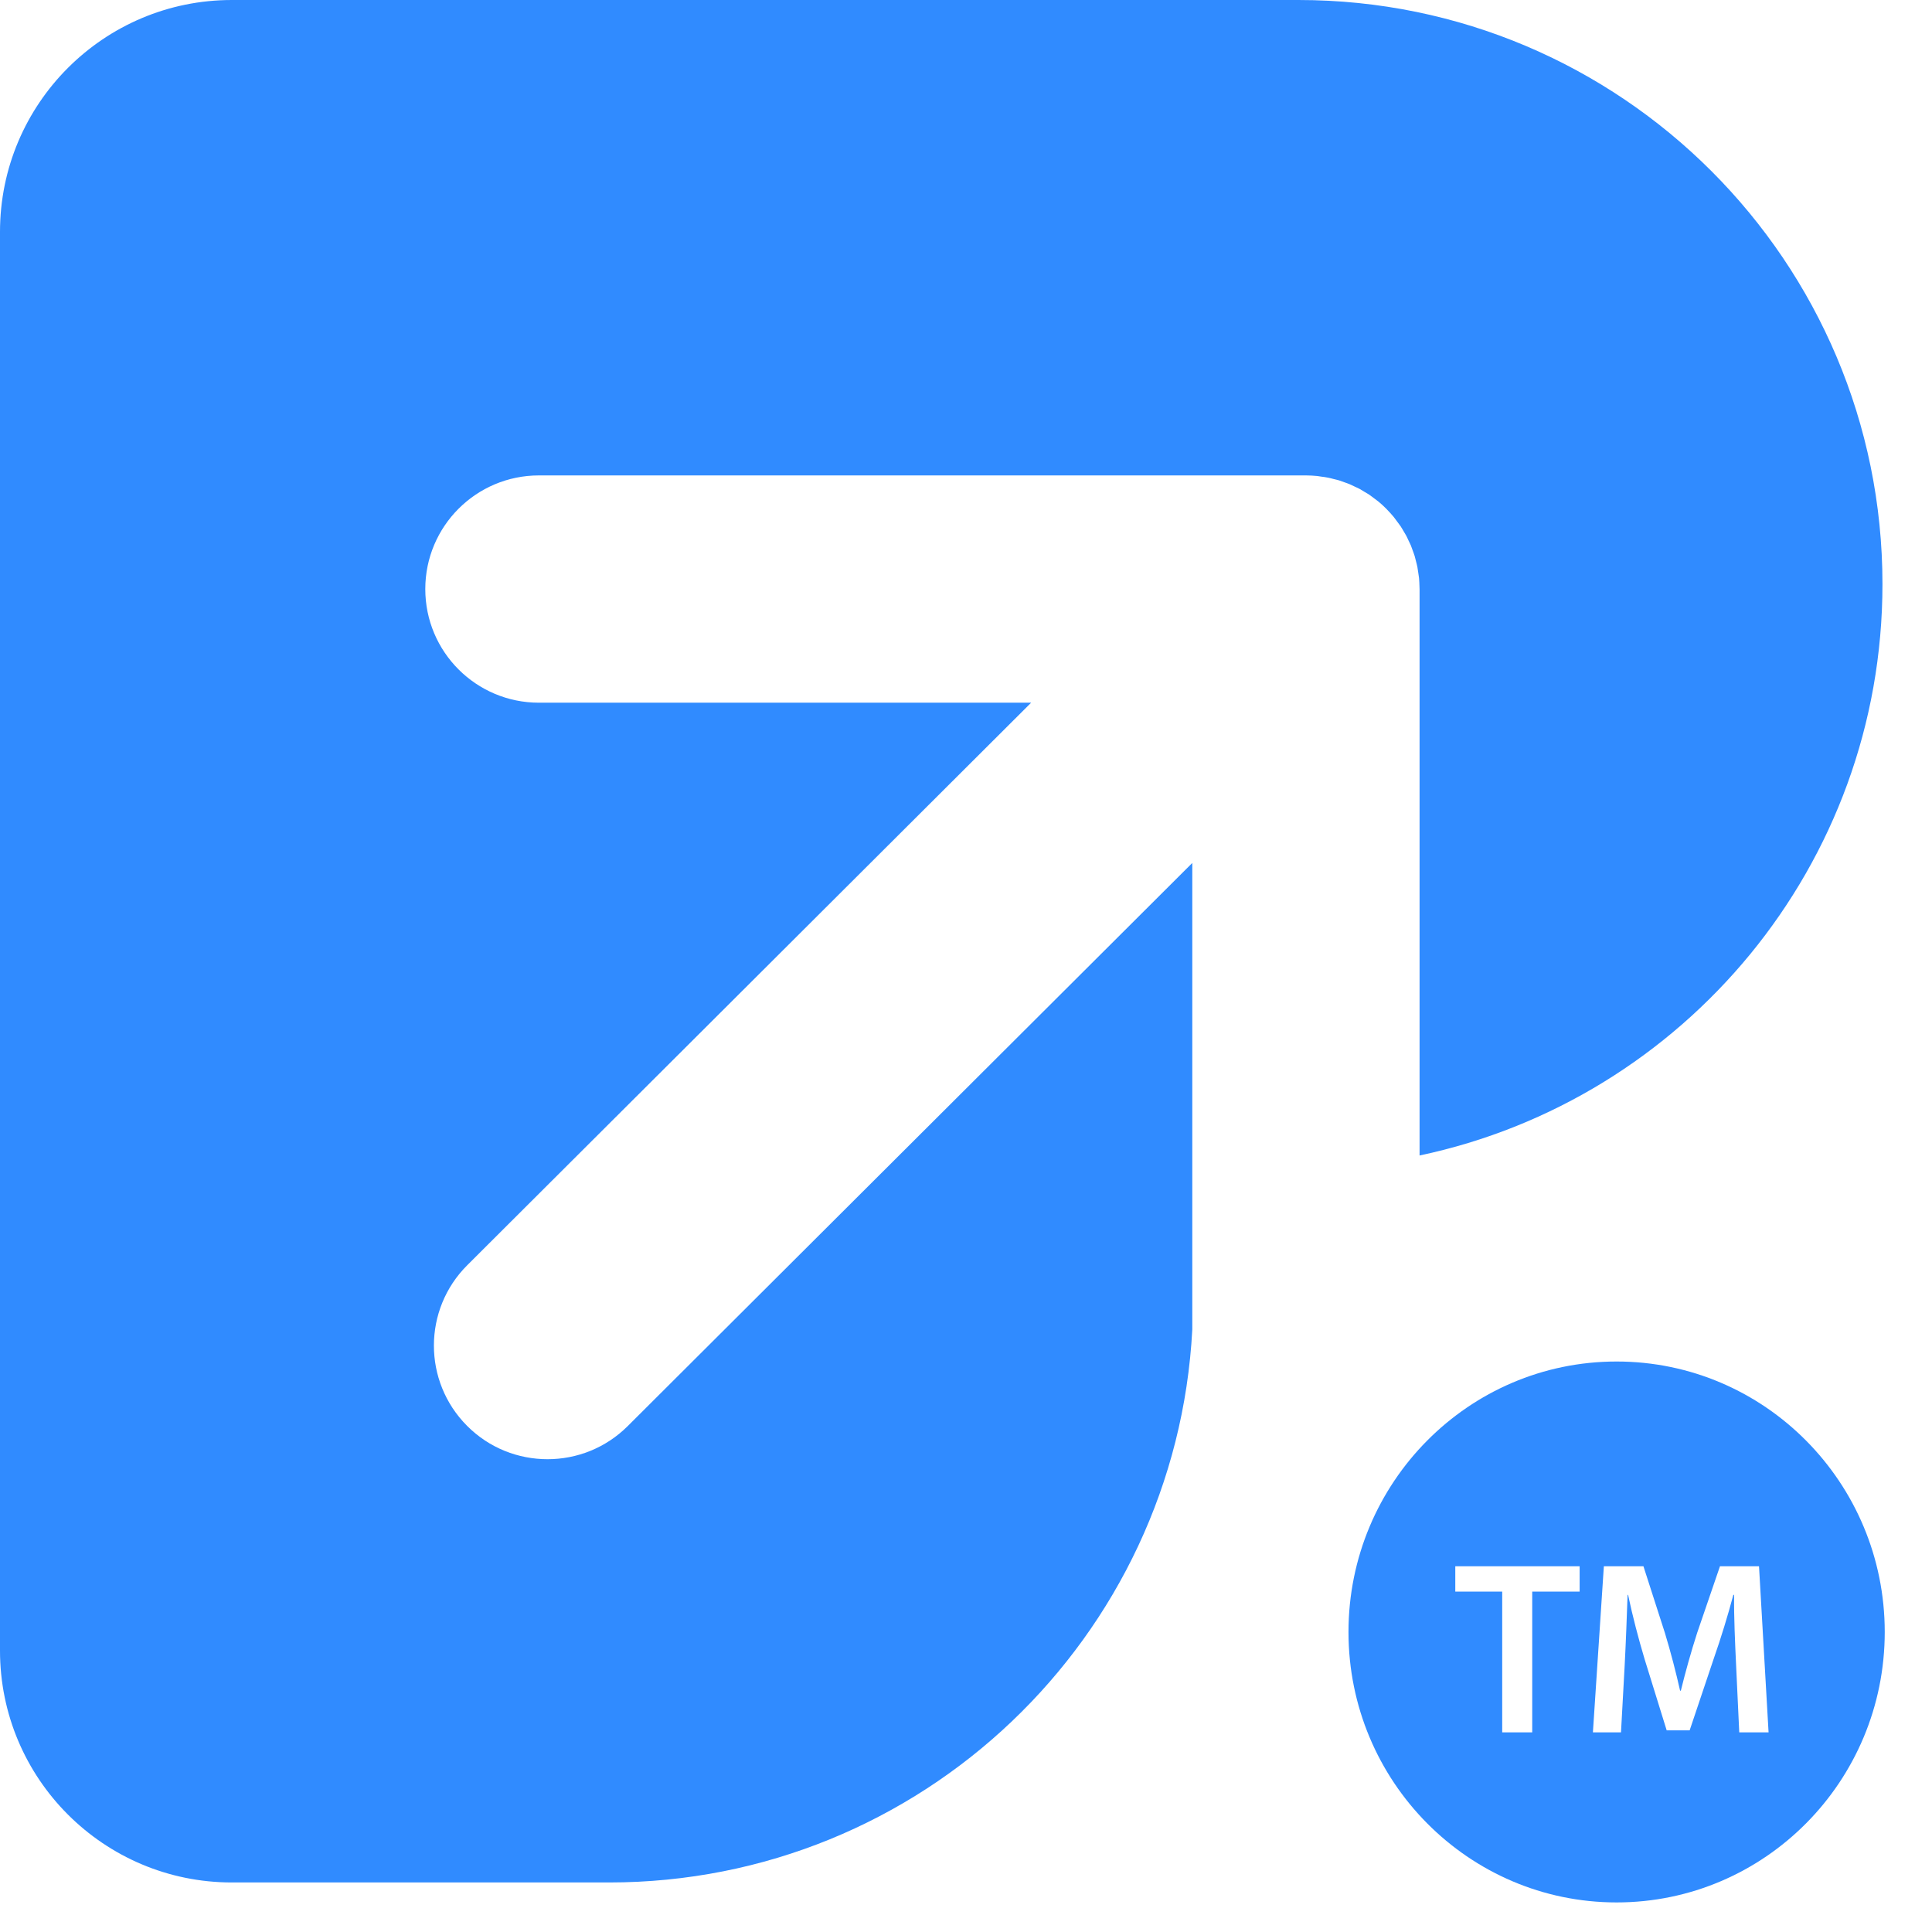
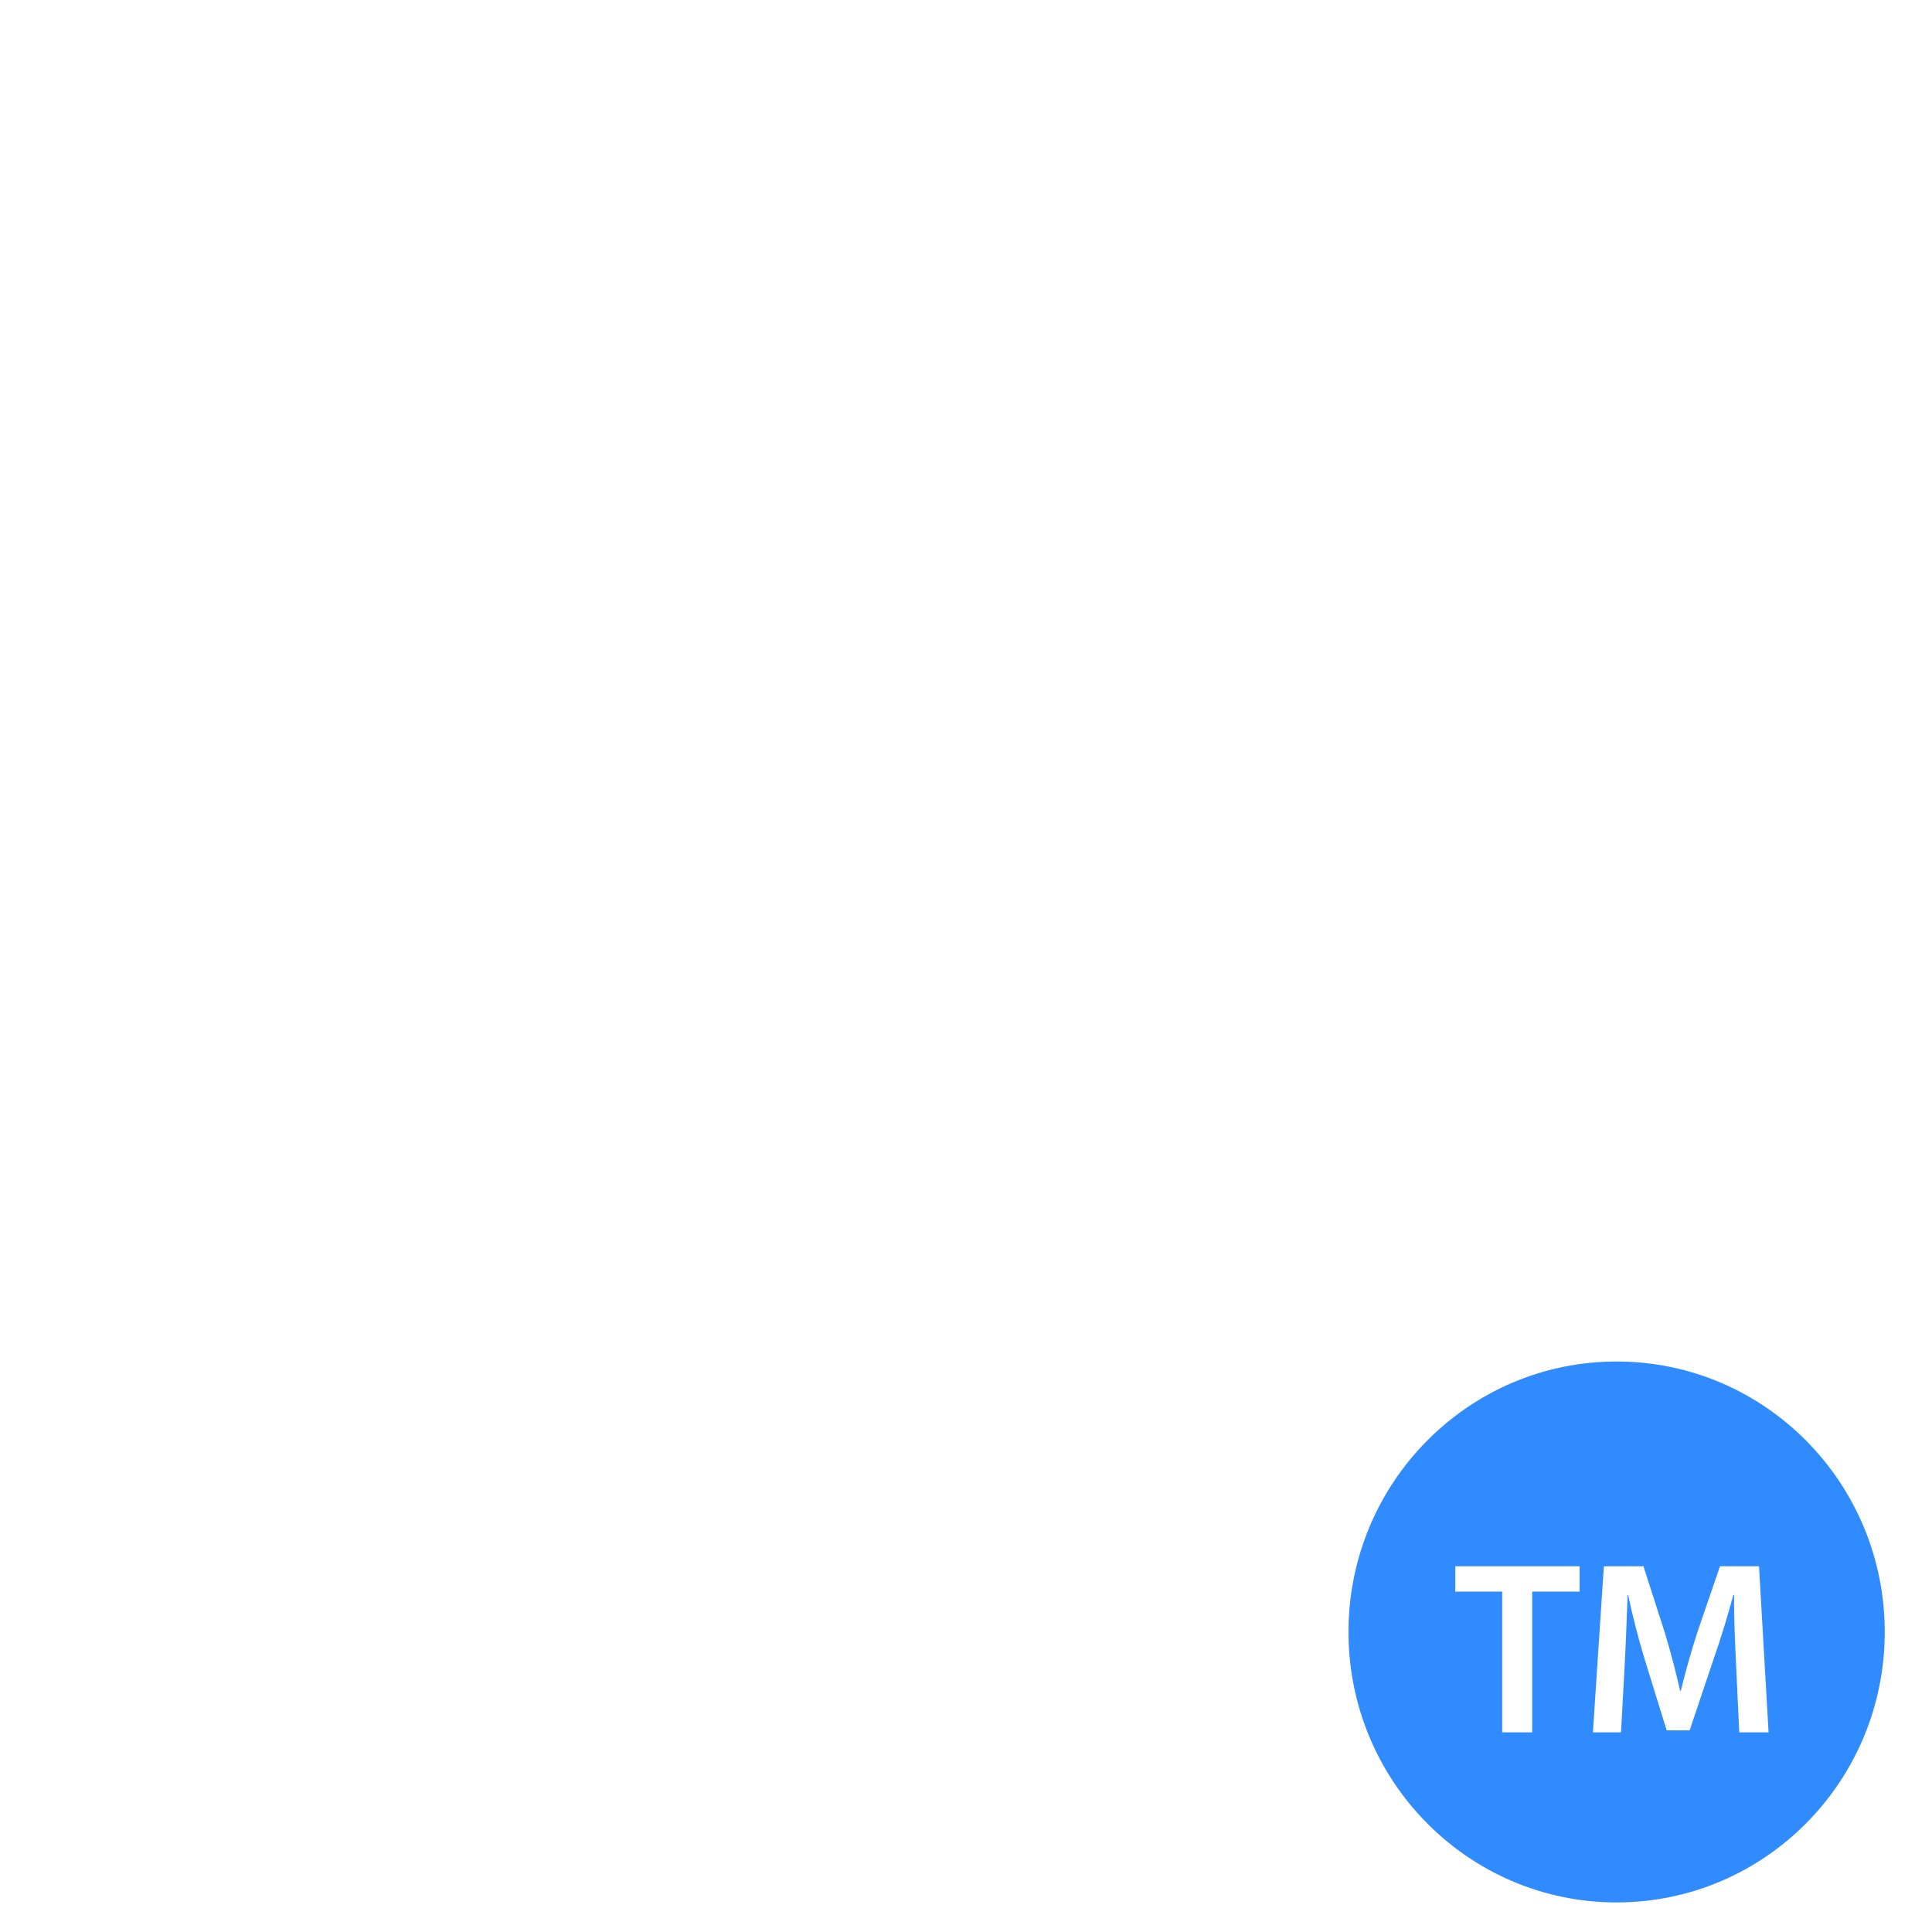
<svg xmlns="http://www.w3.org/2000/svg" width="39" height="39" viewBox="0 0 39 39" fill="none">
-   <path fill-rule="evenodd" clip-rule="evenodd" d="M4.68 0C2.095 0 0 2.096 0 4.681V33.32C0 35.904 2.095 38 4.68 38H12.296C18.596 38 23.742 33.057 24.068 26.838V17.42L12.672 28.787C12.225 29.233 11.639 29.456 11.053 29.456C10.465 29.456 9.877 29.233 9.429 28.783C8.534 27.886 8.536 26.433 9.433 25.539L20.815 14.185H10.879C9.612 14.185 8.585 13.159 8.585 11.891C8.585 10.624 9.612 9.597 10.879 9.597H26.362C26.439 9.597 26.515 9.602 26.59 9.609C26.62 9.612 26.648 9.618 26.676 9.622C26.722 9.628 26.767 9.633 26.812 9.643C26.849 9.65 26.884 9.66 26.919 9.669C26.956 9.678 26.993 9.686 27.03 9.697C27.065 9.708 27.099 9.721 27.134 9.734C27.17 9.747 27.206 9.758 27.241 9.773C27.274 9.787 27.305 9.803 27.337 9.818C27.372 9.835 27.409 9.85 27.445 9.869C27.476 9.886 27.505 9.905 27.535 9.923C27.569 9.943 27.603 9.963 27.637 9.984C27.671 10.008 27.704 10.034 27.737 10.058C27.764 10.078 27.791 10.097 27.817 10.118C27.876 10.166 27.932 10.217 27.985 10.271C27.986 10.272 27.986 10.272 27.986 10.272C27.991 10.277 27.996 10.283 28.001 10.288C28.048 10.336 28.094 10.387 28.137 10.439C28.158 10.465 28.176 10.492 28.195 10.517C28.221 10.551 28.247 10.585 28.271 10.62C28.292 10.651 28.31 10.684 28.329 10.715C28.349 10.747 28.368 10.779 28.386 10.812C28.404 10.845 28.418 10.879 28.434 10.913C28.45 10.947 28.468 10.981 28.482 11.015C28.495 11.048 28.507 11.081 28.518 11.114C28.532 11.152 28.546 11.189 28.558 11.228C28.568 11.261 28.575 11.294 28.583 11.326C28.593 11.366 28.604 11.405 28.612 11.446C28.619 11.483 28.624 11.52 28.629 11.557C28.634 11.594 28.641 11.63 28.645 11.668C28.651 11.725 28.652 11.783 28.654 11.841C28.654 11.859 28.656 11.874 28.656 11.892V23.325C33.994 22.198 38 17.463 38 11.79C38 5.279 32.722 0 26.211 0L4.68 0Z" fill="#308BFF" />
  <path fill-rule="evenodd" clip-rule="evenodd" d="M27.221 32.944C27.221 35.959 29.645 38.403 32.633 38.403C35.623 38.403 38.046 35.959 38.046 32.944C38.046 29.929 35.623 27.484 32.633 27.484C29.645 27.484 27.221 29.929 27.221 32.944ZM33.93 34.129C34.019 33.766 34.133 33.353 34.26 32.96L34.72 31.617H35.508L35.701 34.97H35.109L35.045 33.602C35.025 33.169 35 32.647 35.005 32.194H34.99C34.882 32.601 34.744 33.054 34.596 33.477L34.108 34.929H33.644L33.2 33.497C33.072 33.069 32.953 32.612 32.865 32.194H32.855C32.84 32.631 32.82 33.164 32.796 33.621L32.722 34.97H32.155L32.376 31.617H33.175L33.609 32.965C33.728 33.358 33.831 33.756 33.915 34.129H33.93V34.129ZM29.377 31.617H31.887V32.129H30.93V34.97H30.324V32.129H29.377V31.617H29.377Z" fill="#308BFF" />
</svg>